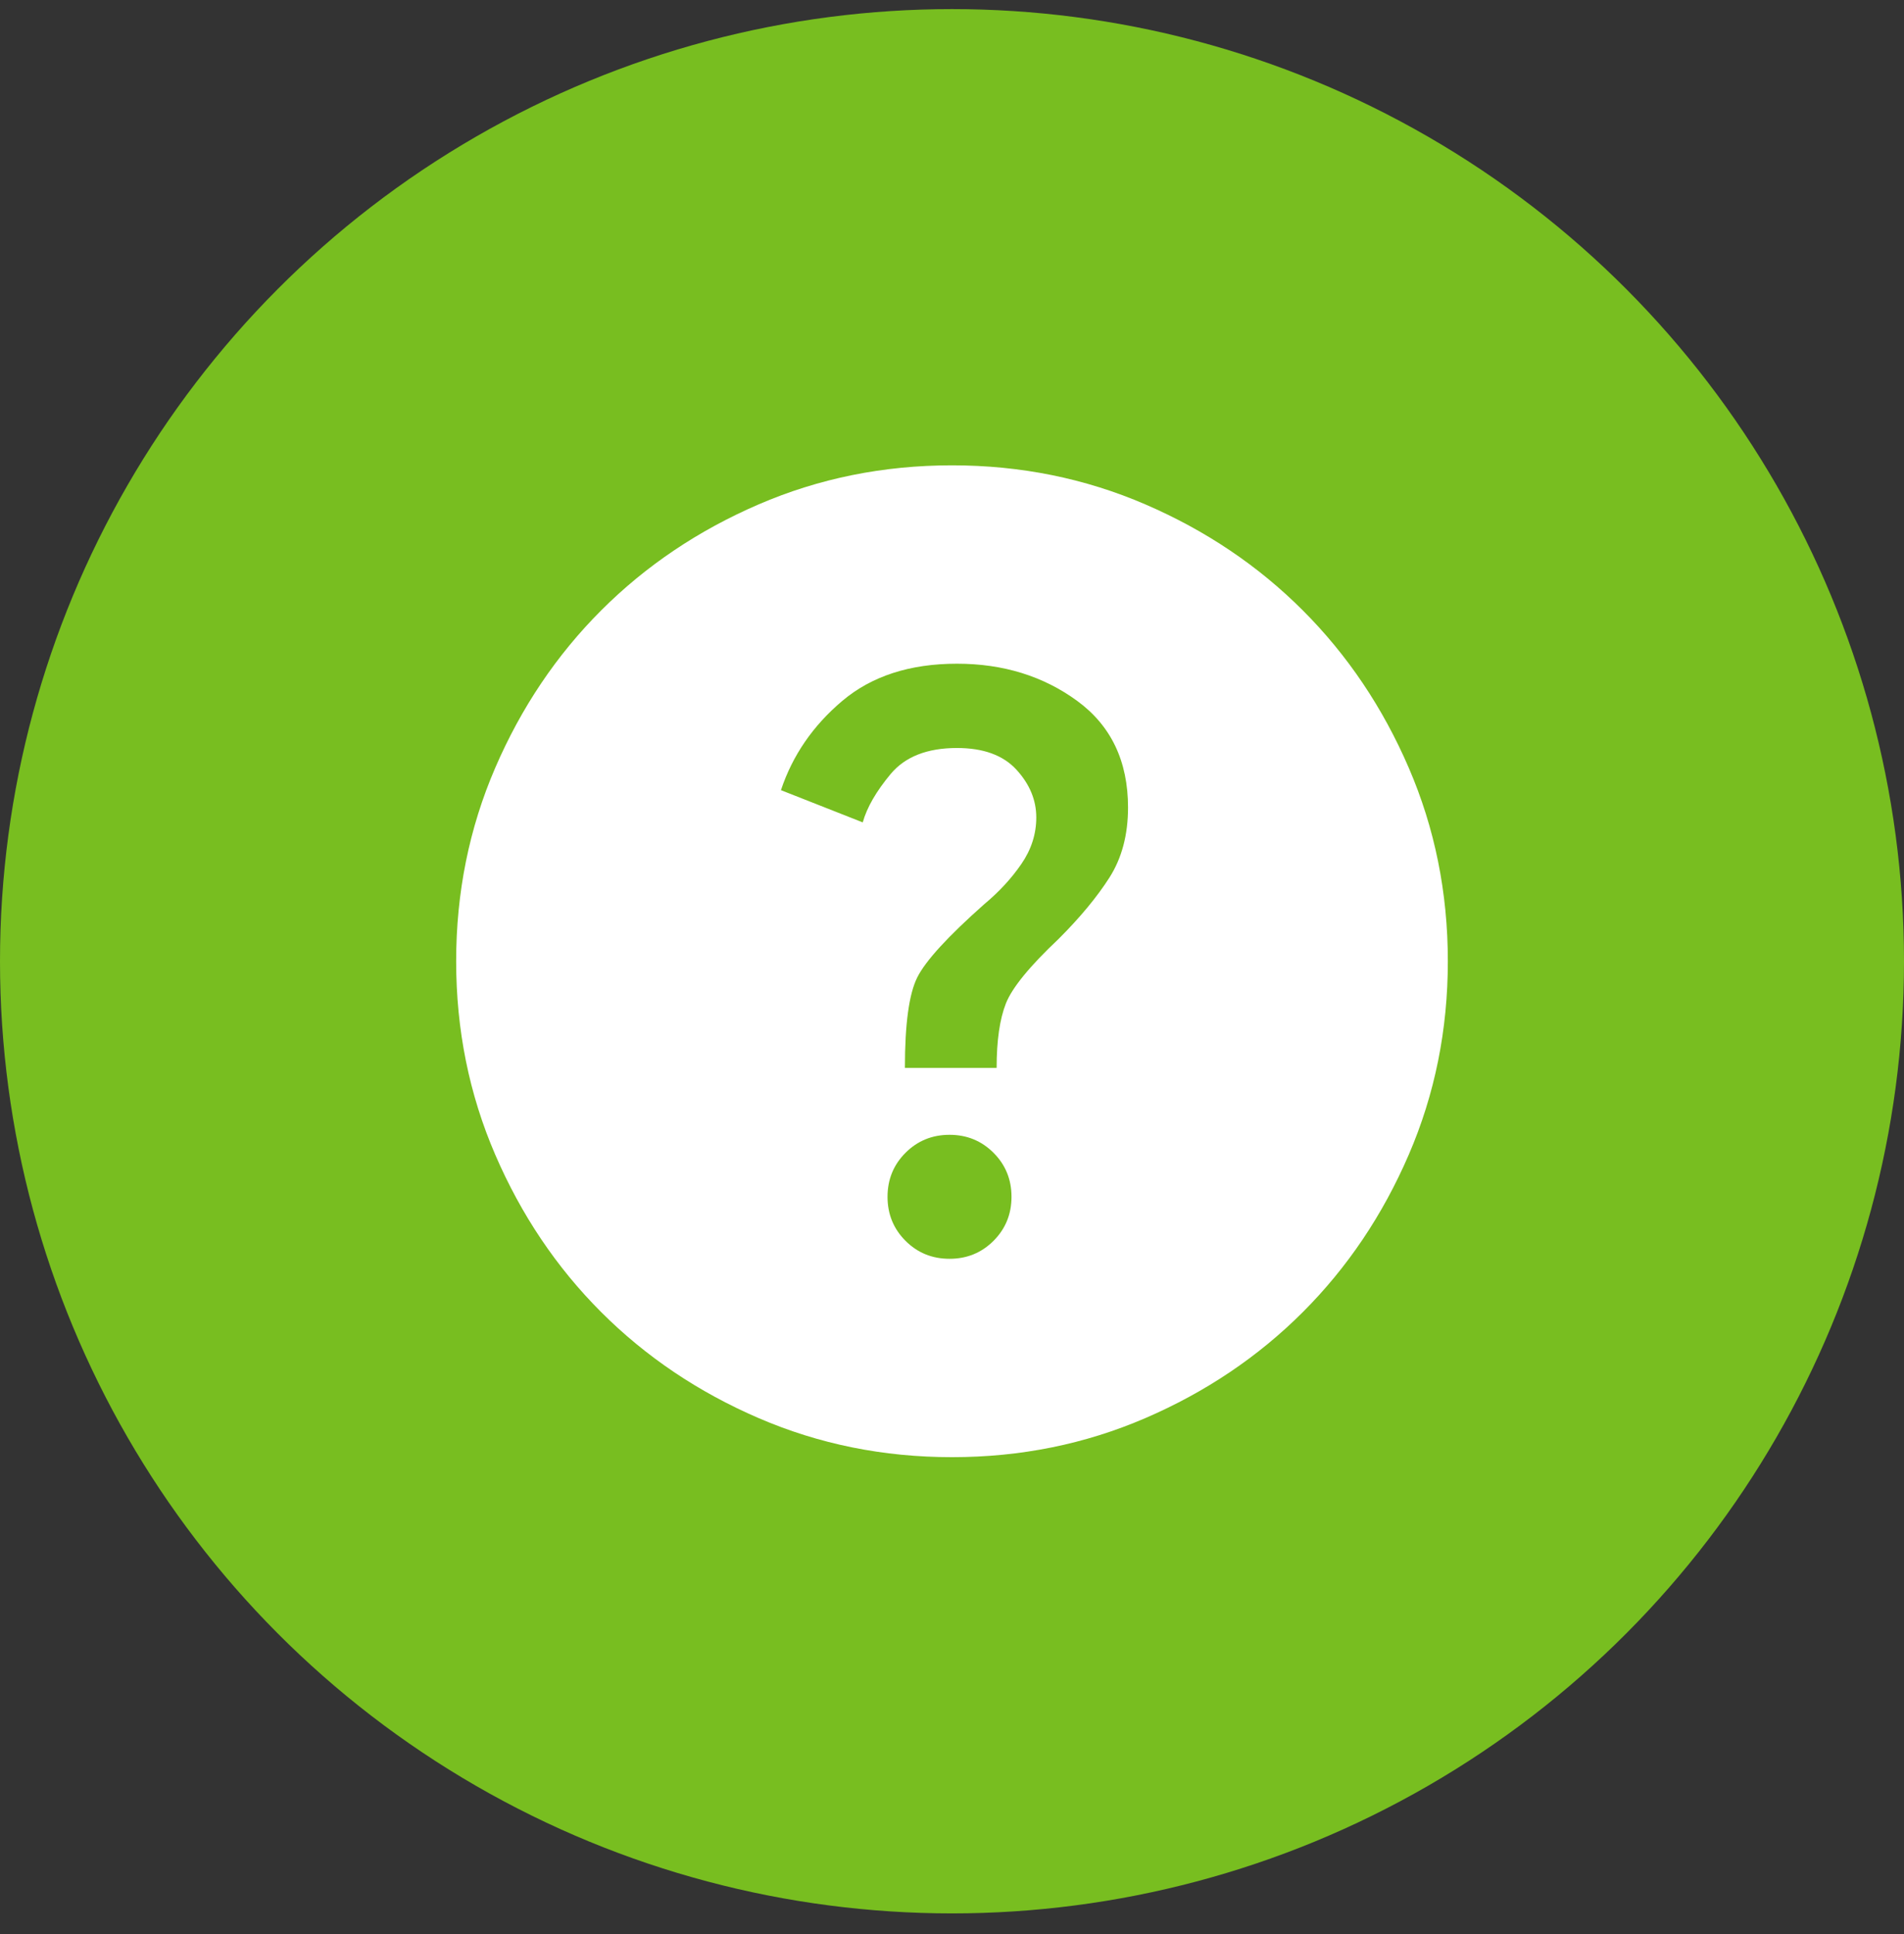
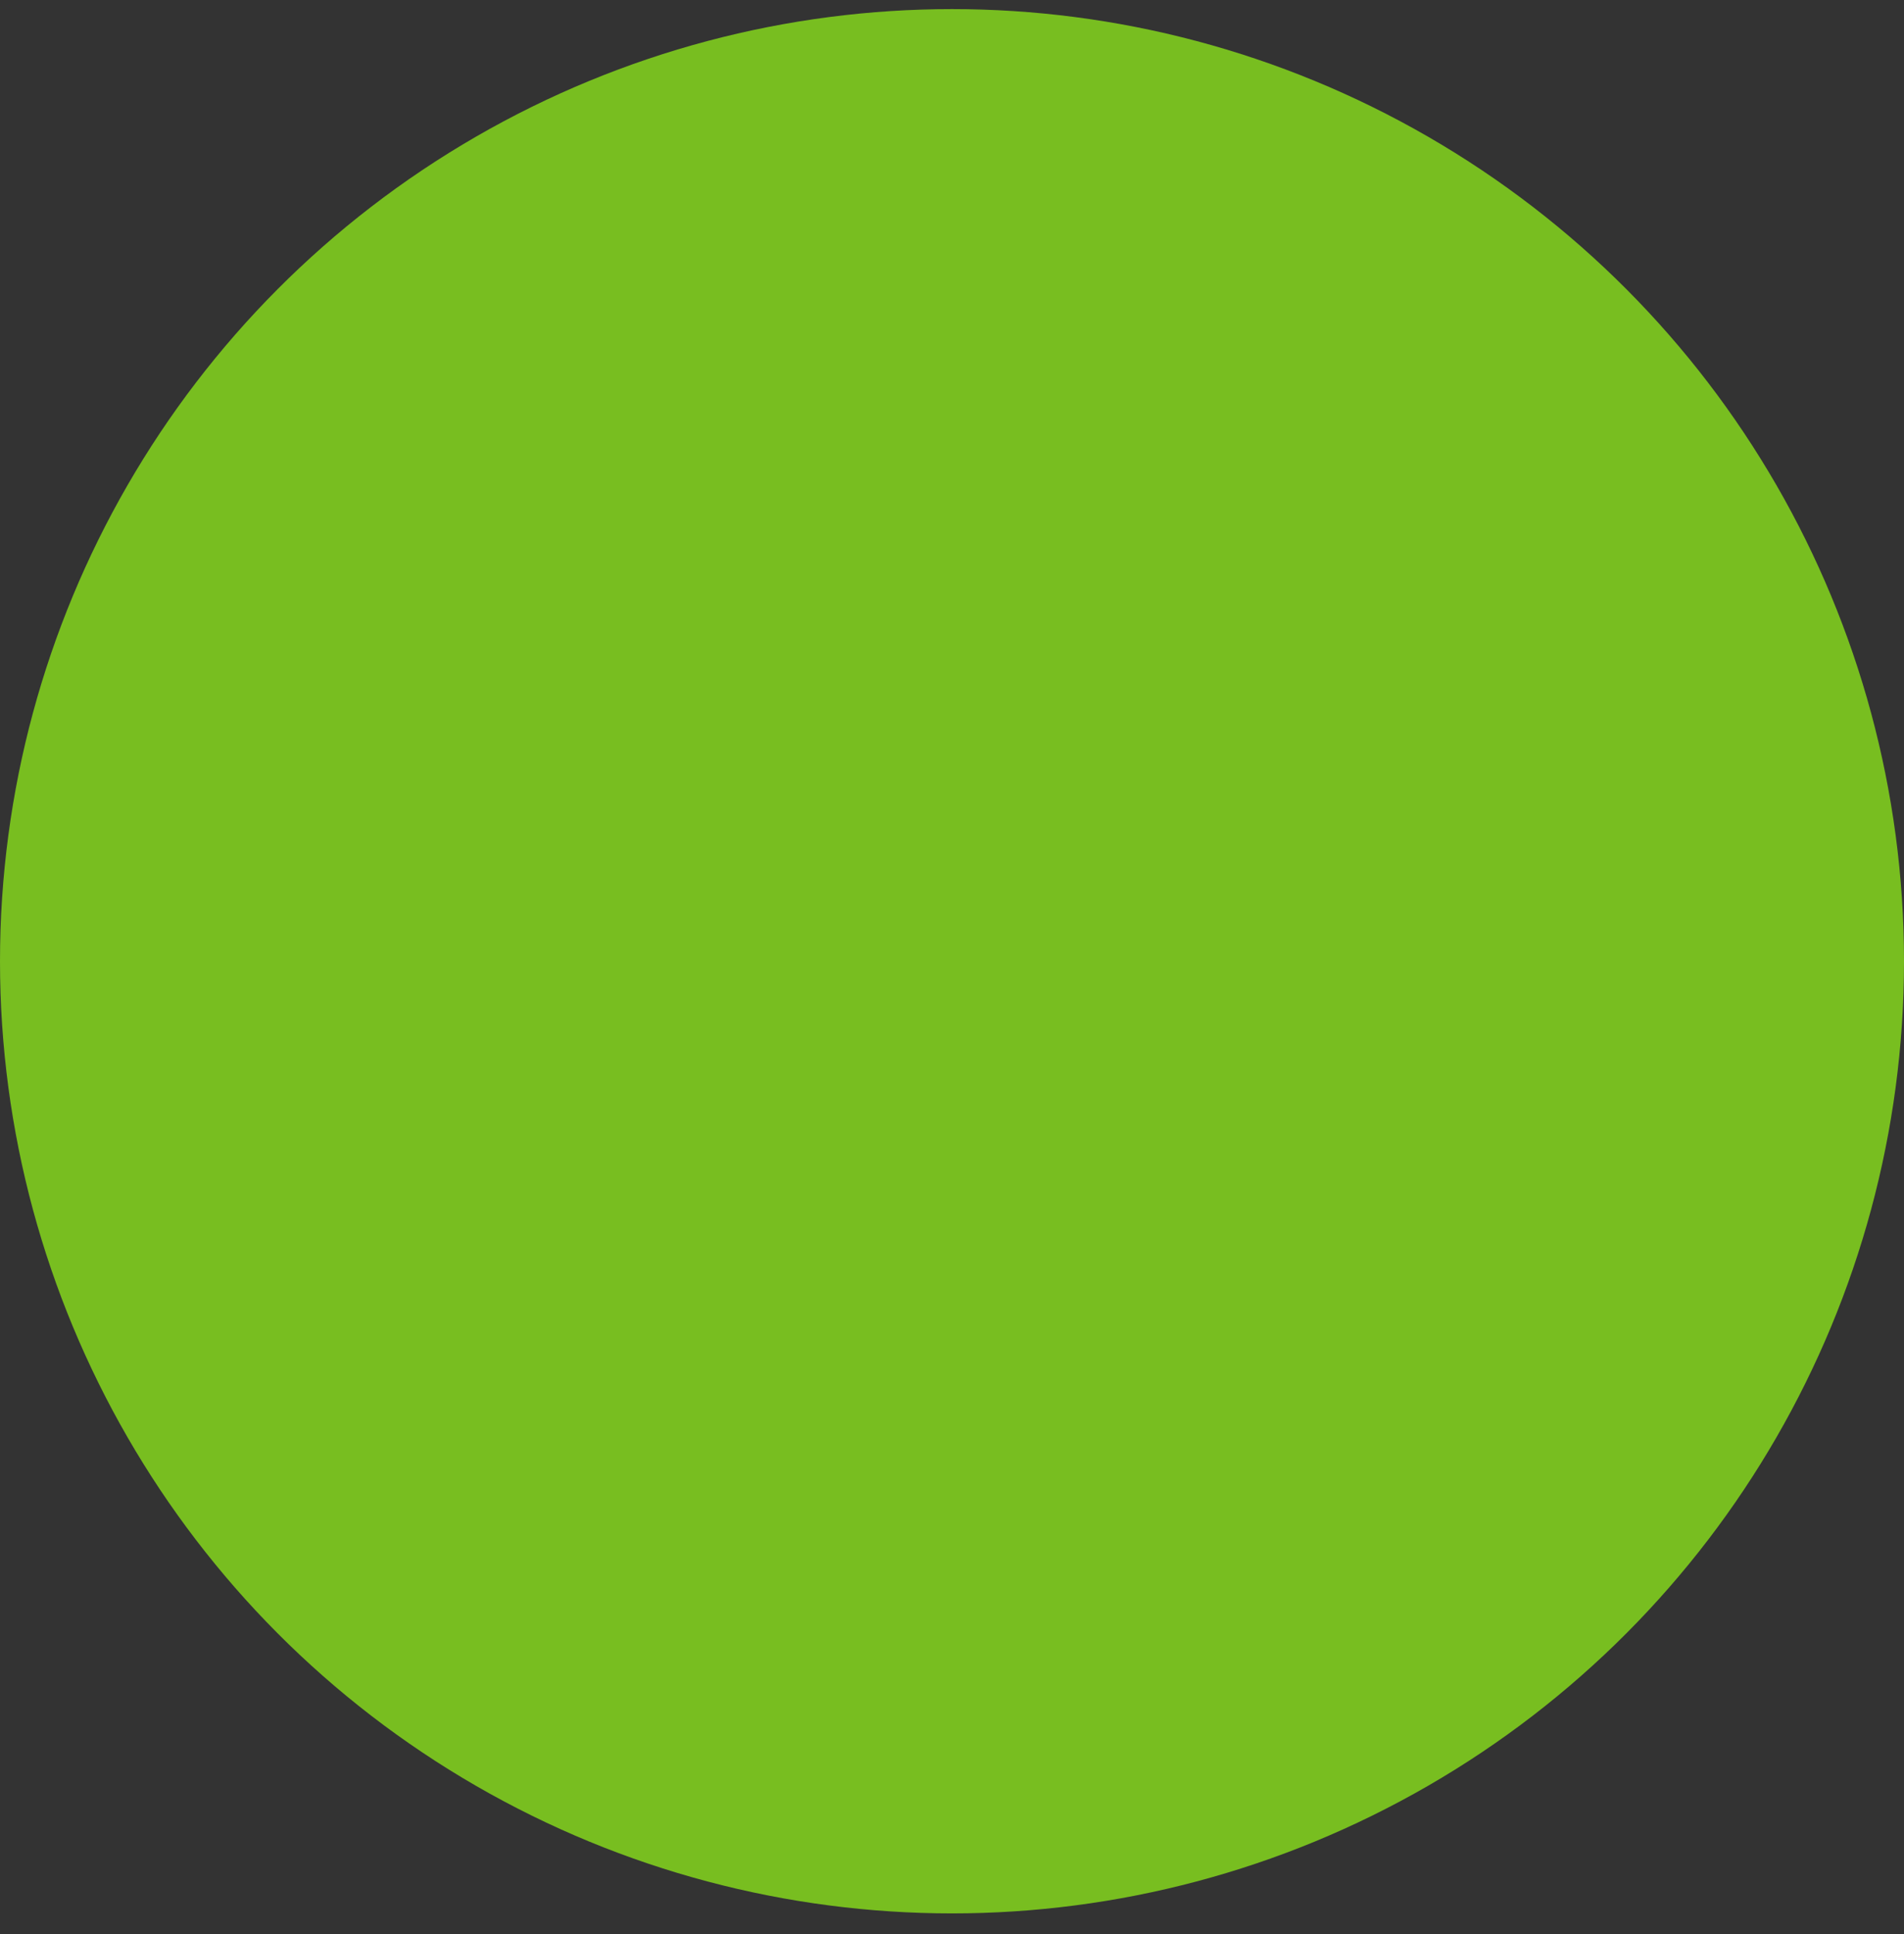
<svg xmlns="http://www.w3.org/2000/svg" width="64" height="65" viewBox="0 0 64 65" fill="none">
  <rect x="0" y="0" width="64" height="65" fill="#333333" stroke="none" />
  <circle cx="32" cy="32.306" r="32" fill="#78BE20" />
  <mask id="mask0_1052_36399" style="mask-type:alpha" maskUnits="userSpaceOnUse" x="9" y="9" width="46" height="46">
-     <rect x="9.6" y="9.906" width="44.8" height="44.8" fill="#D9D9D9" />
-   </mask>
+     </mask>
  <g mask="url(#mask0_1052_36399)">
    <mask id="mask1_1052_36399" style="mask-type:alpha" maskUnits="userSpaceOnUse" x="11" y="12" width="41" height="41">
      <rect x="12" y="12.306" width="40" height="40" fill="#D9D9D9" />
    </mask>
    <g mask="url(#mask1_1052_36399)">
-       <path d="M31.917 42.306C32.5 42.306 32.993 42.105 33.396 41.702C33.798 41.299 34 40.806 34 40.223C34 39.639 33.798 39.146 33.396 38.744C32.993 38.341 32.5 38.139 31.917 38.139C31.333 38.139 30.84 38.341 30.437 38.744C30.035 39.146 29.833 39.639 29.833 40.223C29.833 40.806 30.035 41.299 30.437 41.702C30.84 42.105 31.333 42.306 31.917 42.306ZM30.417 35.889H33.5C33.5 34.973 33.604 34.251 33.812 33.723C34.021 33.195 34.611 32.473 35.583 31.556C36.306 30.834 36.875 30.146 37.292 29.494C37.708 28.841 37.917 28.056 37.917 27.139C37.917 25.584 37.347 24.389 36.208 23.556C35.069 22.723 33.722 22.306 32.167 22.306C30.583 22.306 29.299 22.723 28.312 23.556C27.326 24.389 26.639 25.389 26.25 26.556L29 27.639C29.139 27.139 29.451 26.598 29.937 26.014C30.424 25.431 31.167 25.139 32.167 25.139C33.056 25.139 33.722 25.383 34.167 25.869C34.611 26.355 34.833 26.889 34.833 27.473C34.833 28.028 34.667 28.549 34.333 29.035C34 29.521 33.583 29.973 33.083 30.389C31.861 31.473 31.111 32.292 30.833 32.848C30.555 33.403 30.417 34.417 30.417 35.889ZM32 48.973C29.694 48.973 27.528 48.535 25.5 47.66C23.472 46.785 21.708 45.598 20.208 44.098C18.708 42.598 17.521 40.834 16.646 38.806C15.771 36.778 15.333 34.612 15.333 32.306C15.333 30 15.771 27.834 16.646 25.806C17.521 23.778 18.708 22.014 20.208 20.514C21.708 19.014 23.472 17.827 25.5 16.952C27.528 16.077 29.694 15.639 32 15.639C34.306 15.639 36.472 16.077 38.5 16.952C40.528 17.827 42.292 19.014 43.792 20.514C45.292 22.014 46.479 23.778 47.354 25.806C48.229 27.834 48.667 30 48.667 32.306C48.667 34.612 48.229 36.778 47.354 38.806C46.479 40.834 45.292 42.598 43.792 44.098C42.292 45.598 40.528 46.785 38.5 47.66C36.472 48.535 34.306 48.973 32 48.973Z" fill="white" />
-     </g>
+       </g>
  </g>
</svg>